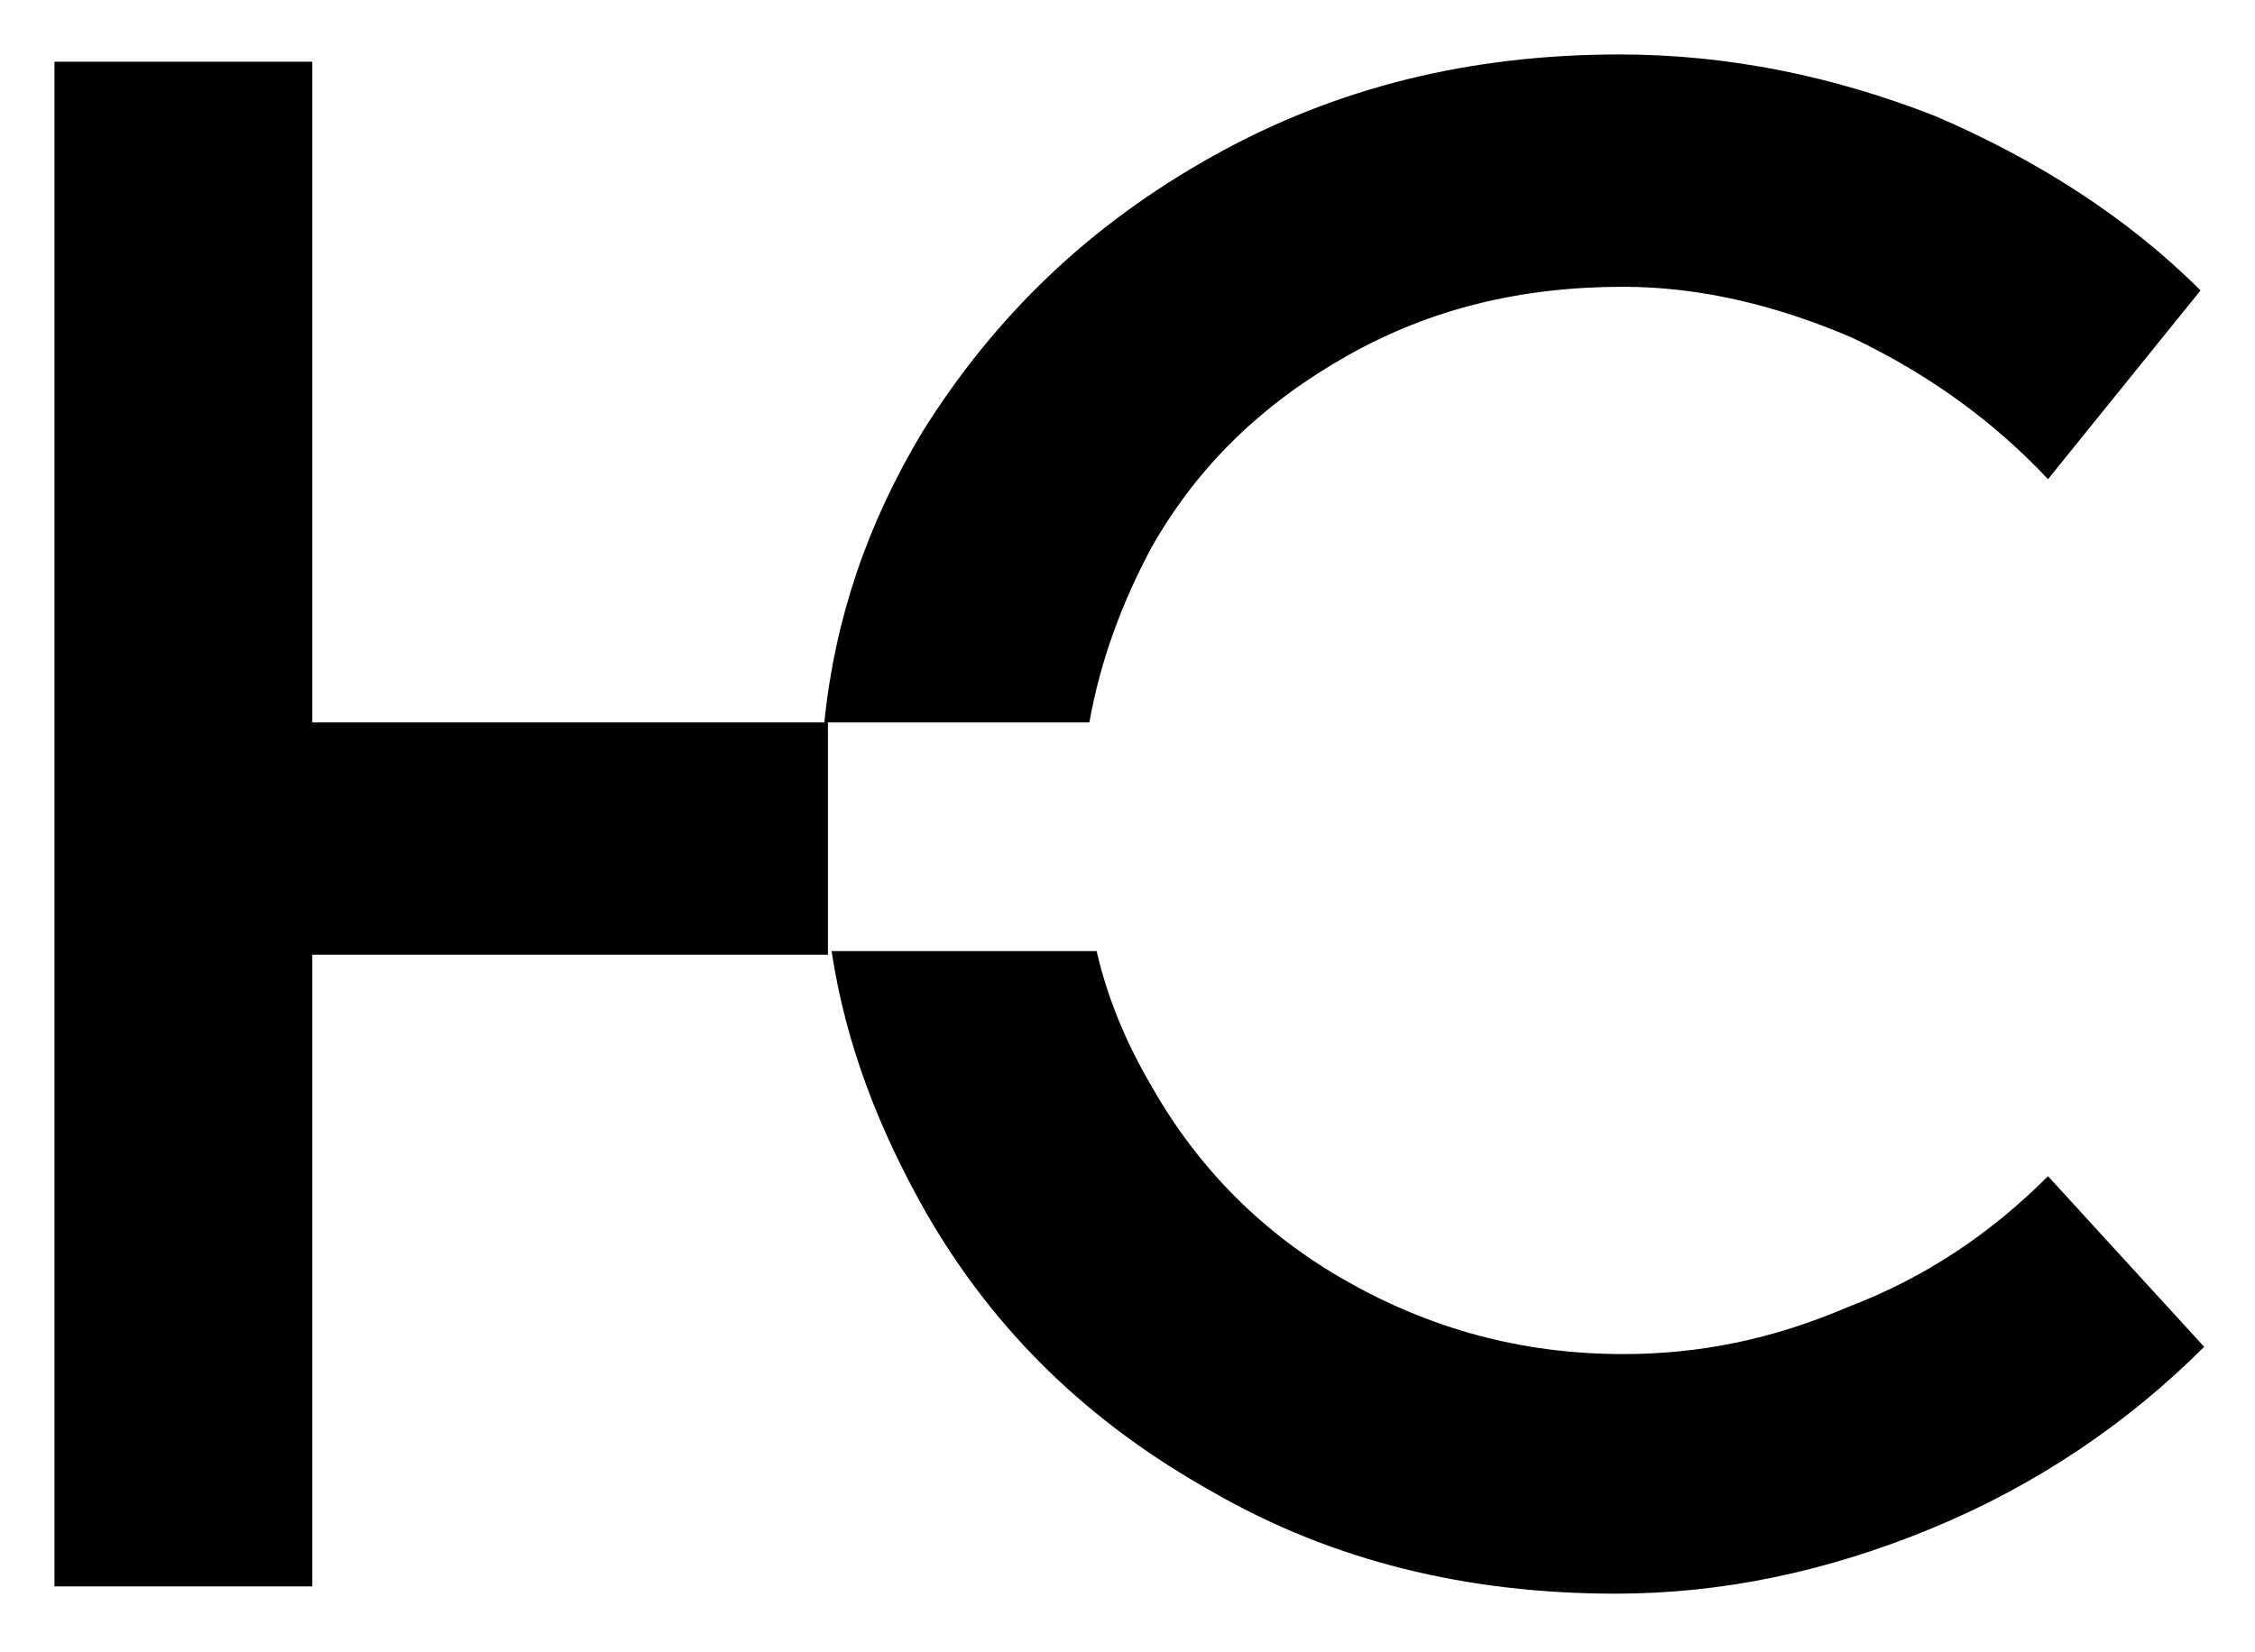
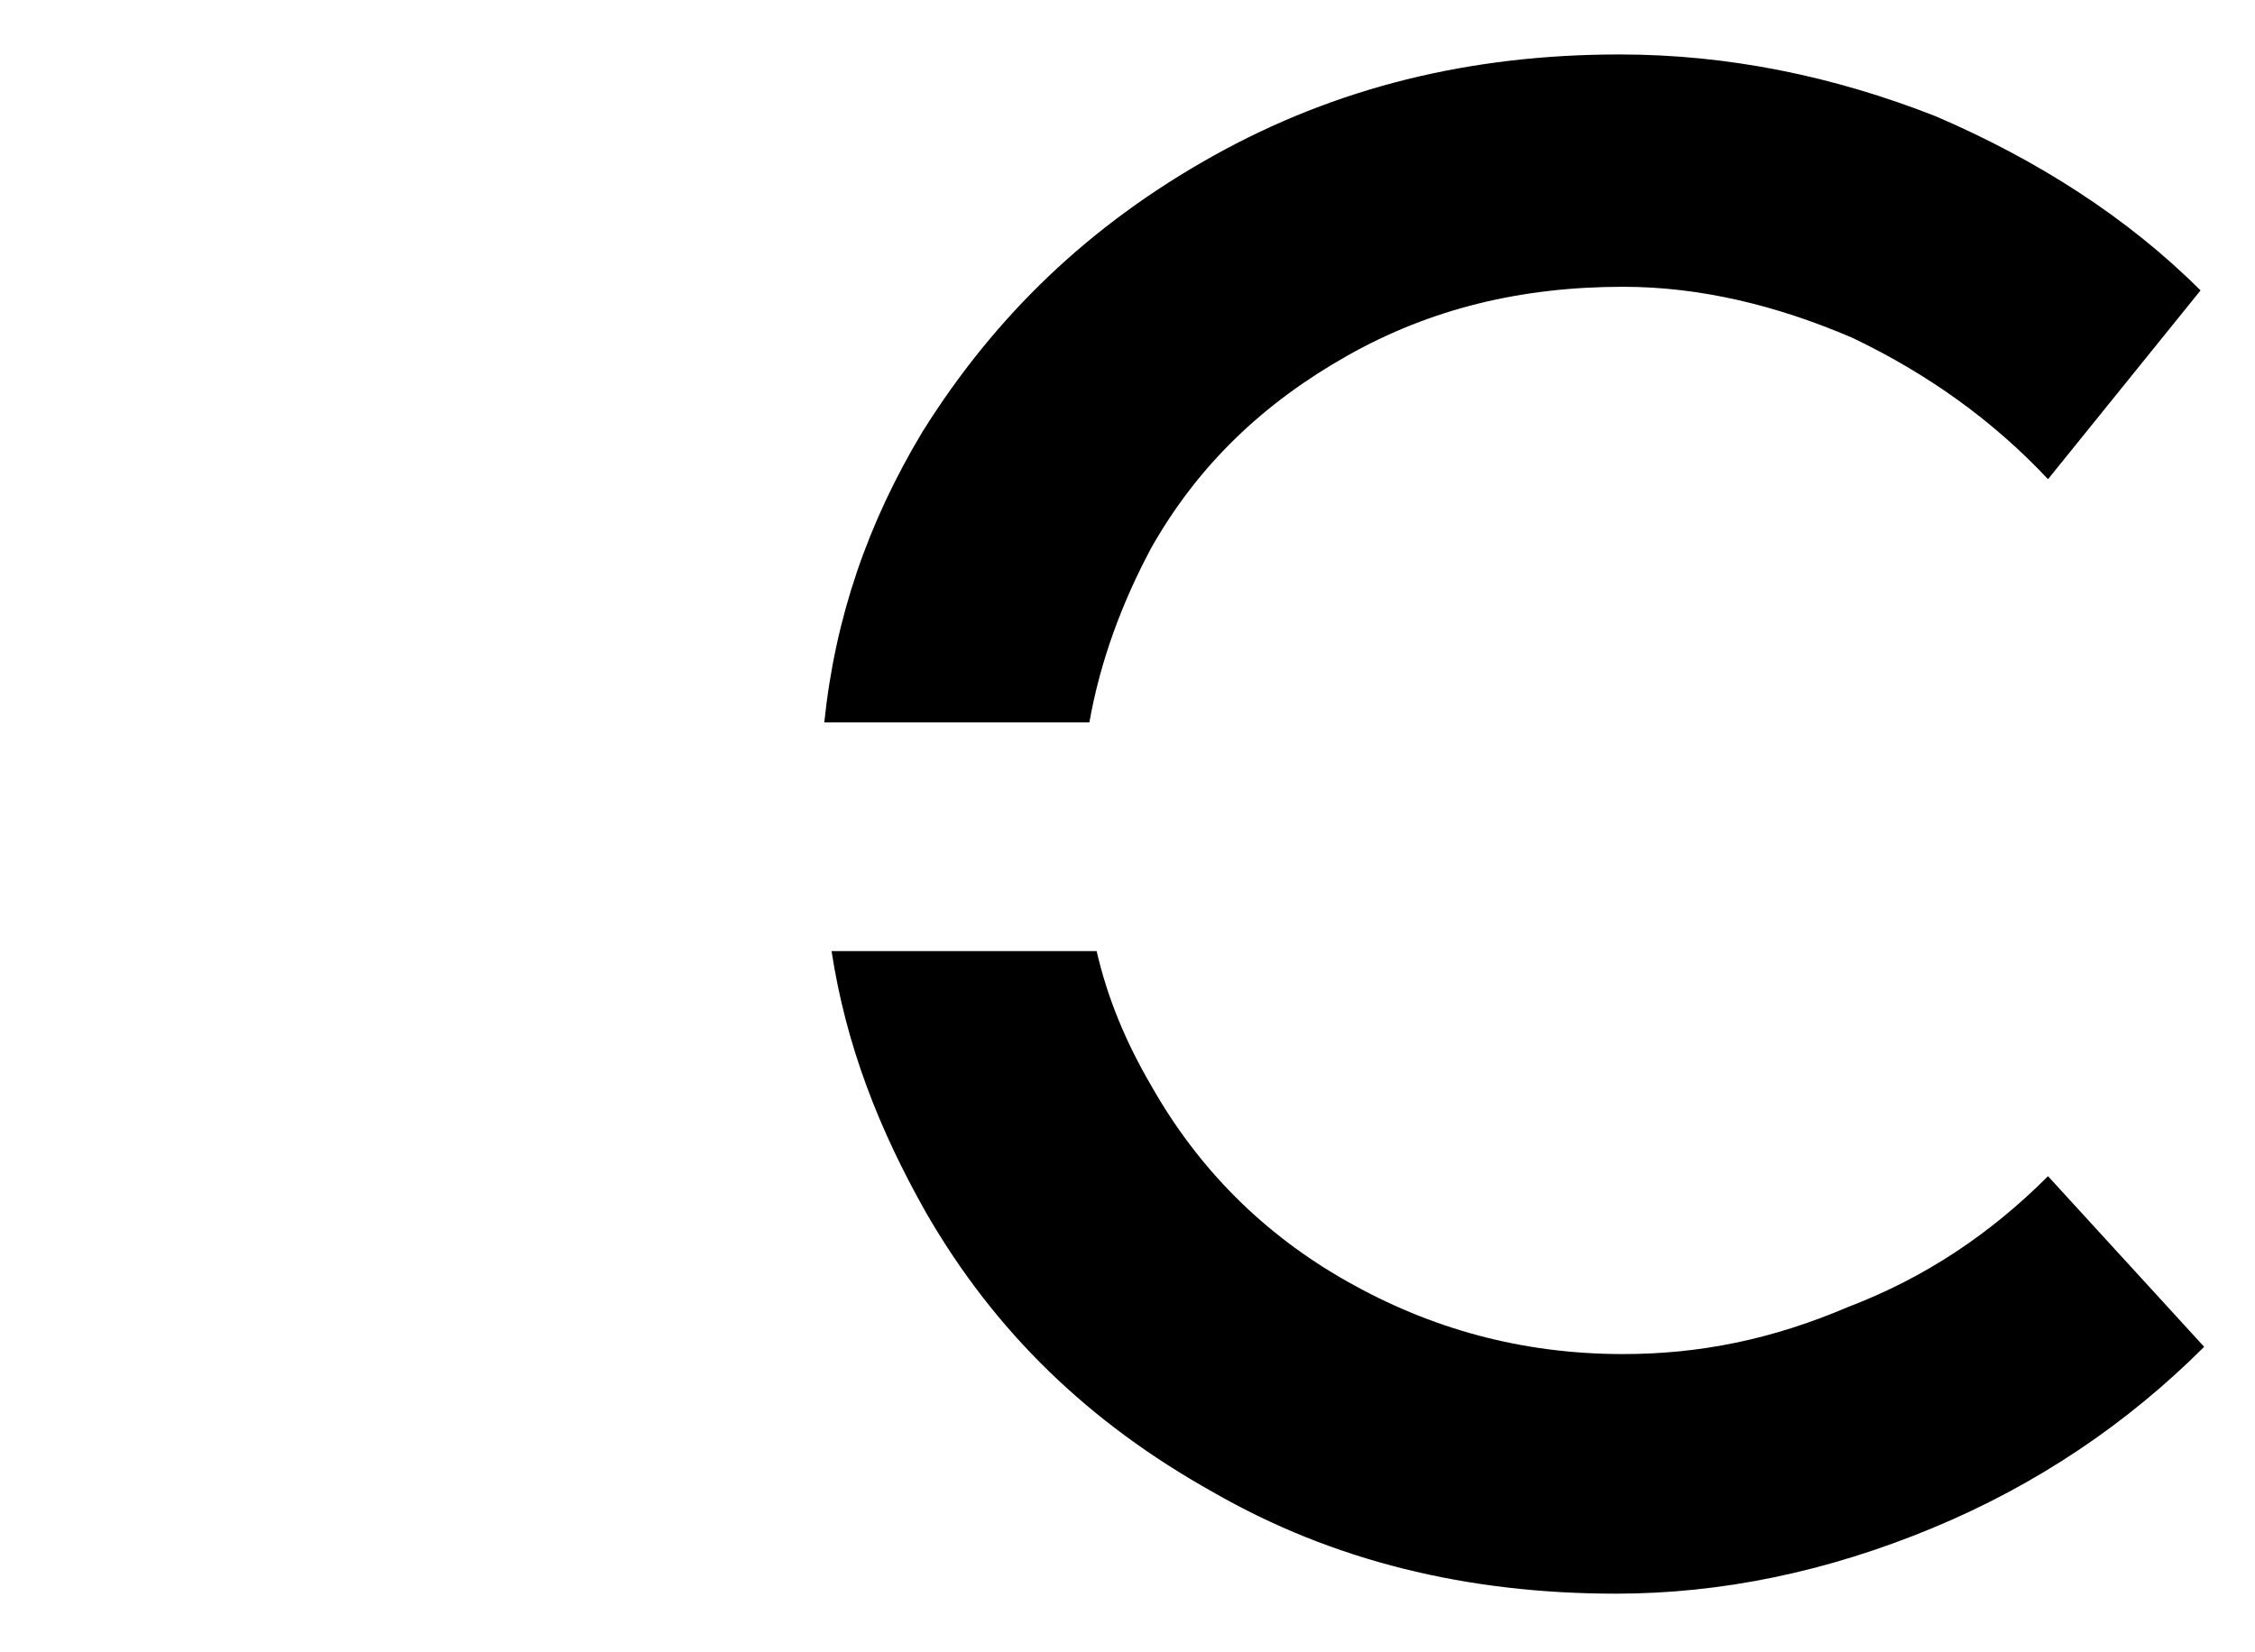
<svg xmlns="http://www.w3.org/2000/svg" xml:space="preserve" style="enable-background:new 0 0 62.1 45.5;" viewBox="0 0 62.1 45.5" y="0px" x="0px" id="Layer_1" version="1.1">
  <style type="text/css"> .st0{fill:#FFFFFF;} </style>
  <g>
    <g>
-       <polygon points="8.6,19.9 8.6,1.7 1.5,1.7 1.5,43.7 8.6,43.7 8.6,26.3 22.8,26.3 22.8,19.9" />
      <path d="M31.7,15.1c1.3-2.3,3.1-4,5.4-5.3c2.3-1.3,4.8-1.9,7.6-1.9c2.1,0,4.2,0.5,6.3,1.4c2.1,1,3.9,2.3,5.4,3.9L60.6,8 c-2-2-4.5-3.6-7.3-4.8c-2.8-1.1-5.7-1.7-8.7-1.7c-4.1,0-7.8,0.9-11.2,2.8c-3.4,1.9-6,4.4-8,7.6c-1.5,2.5-2.4,5.1-2.7,8H30 C30.3,18.2,30.9,16.6,31.7,15.1z" />
      <path d="M56.4,32.4C54.8,34,53,35.2,50.9,36c-2.1,0.9-4.1,1.3-6.2,1.3c-2.8,0-5.3-0.7-7.6-2c-2.3-1.3-4.1-3.1-5.4-5.4 c-0.7-1.2-1.2-2.4-1.5-3.7h-7.3c0.4,2.6,1.3,4.9,2.6,7.2c1.9,3.3,4.5,5.8,7.9,7.7c3.3,1.9,7,2.8,11.1,2.8c2.9,0,5.8-0.6,8.7-1.8 c2.9-1.2,5.4-2.9,7.5-5L56.4,32.4z" />
    </g>
  </g>
</svg>